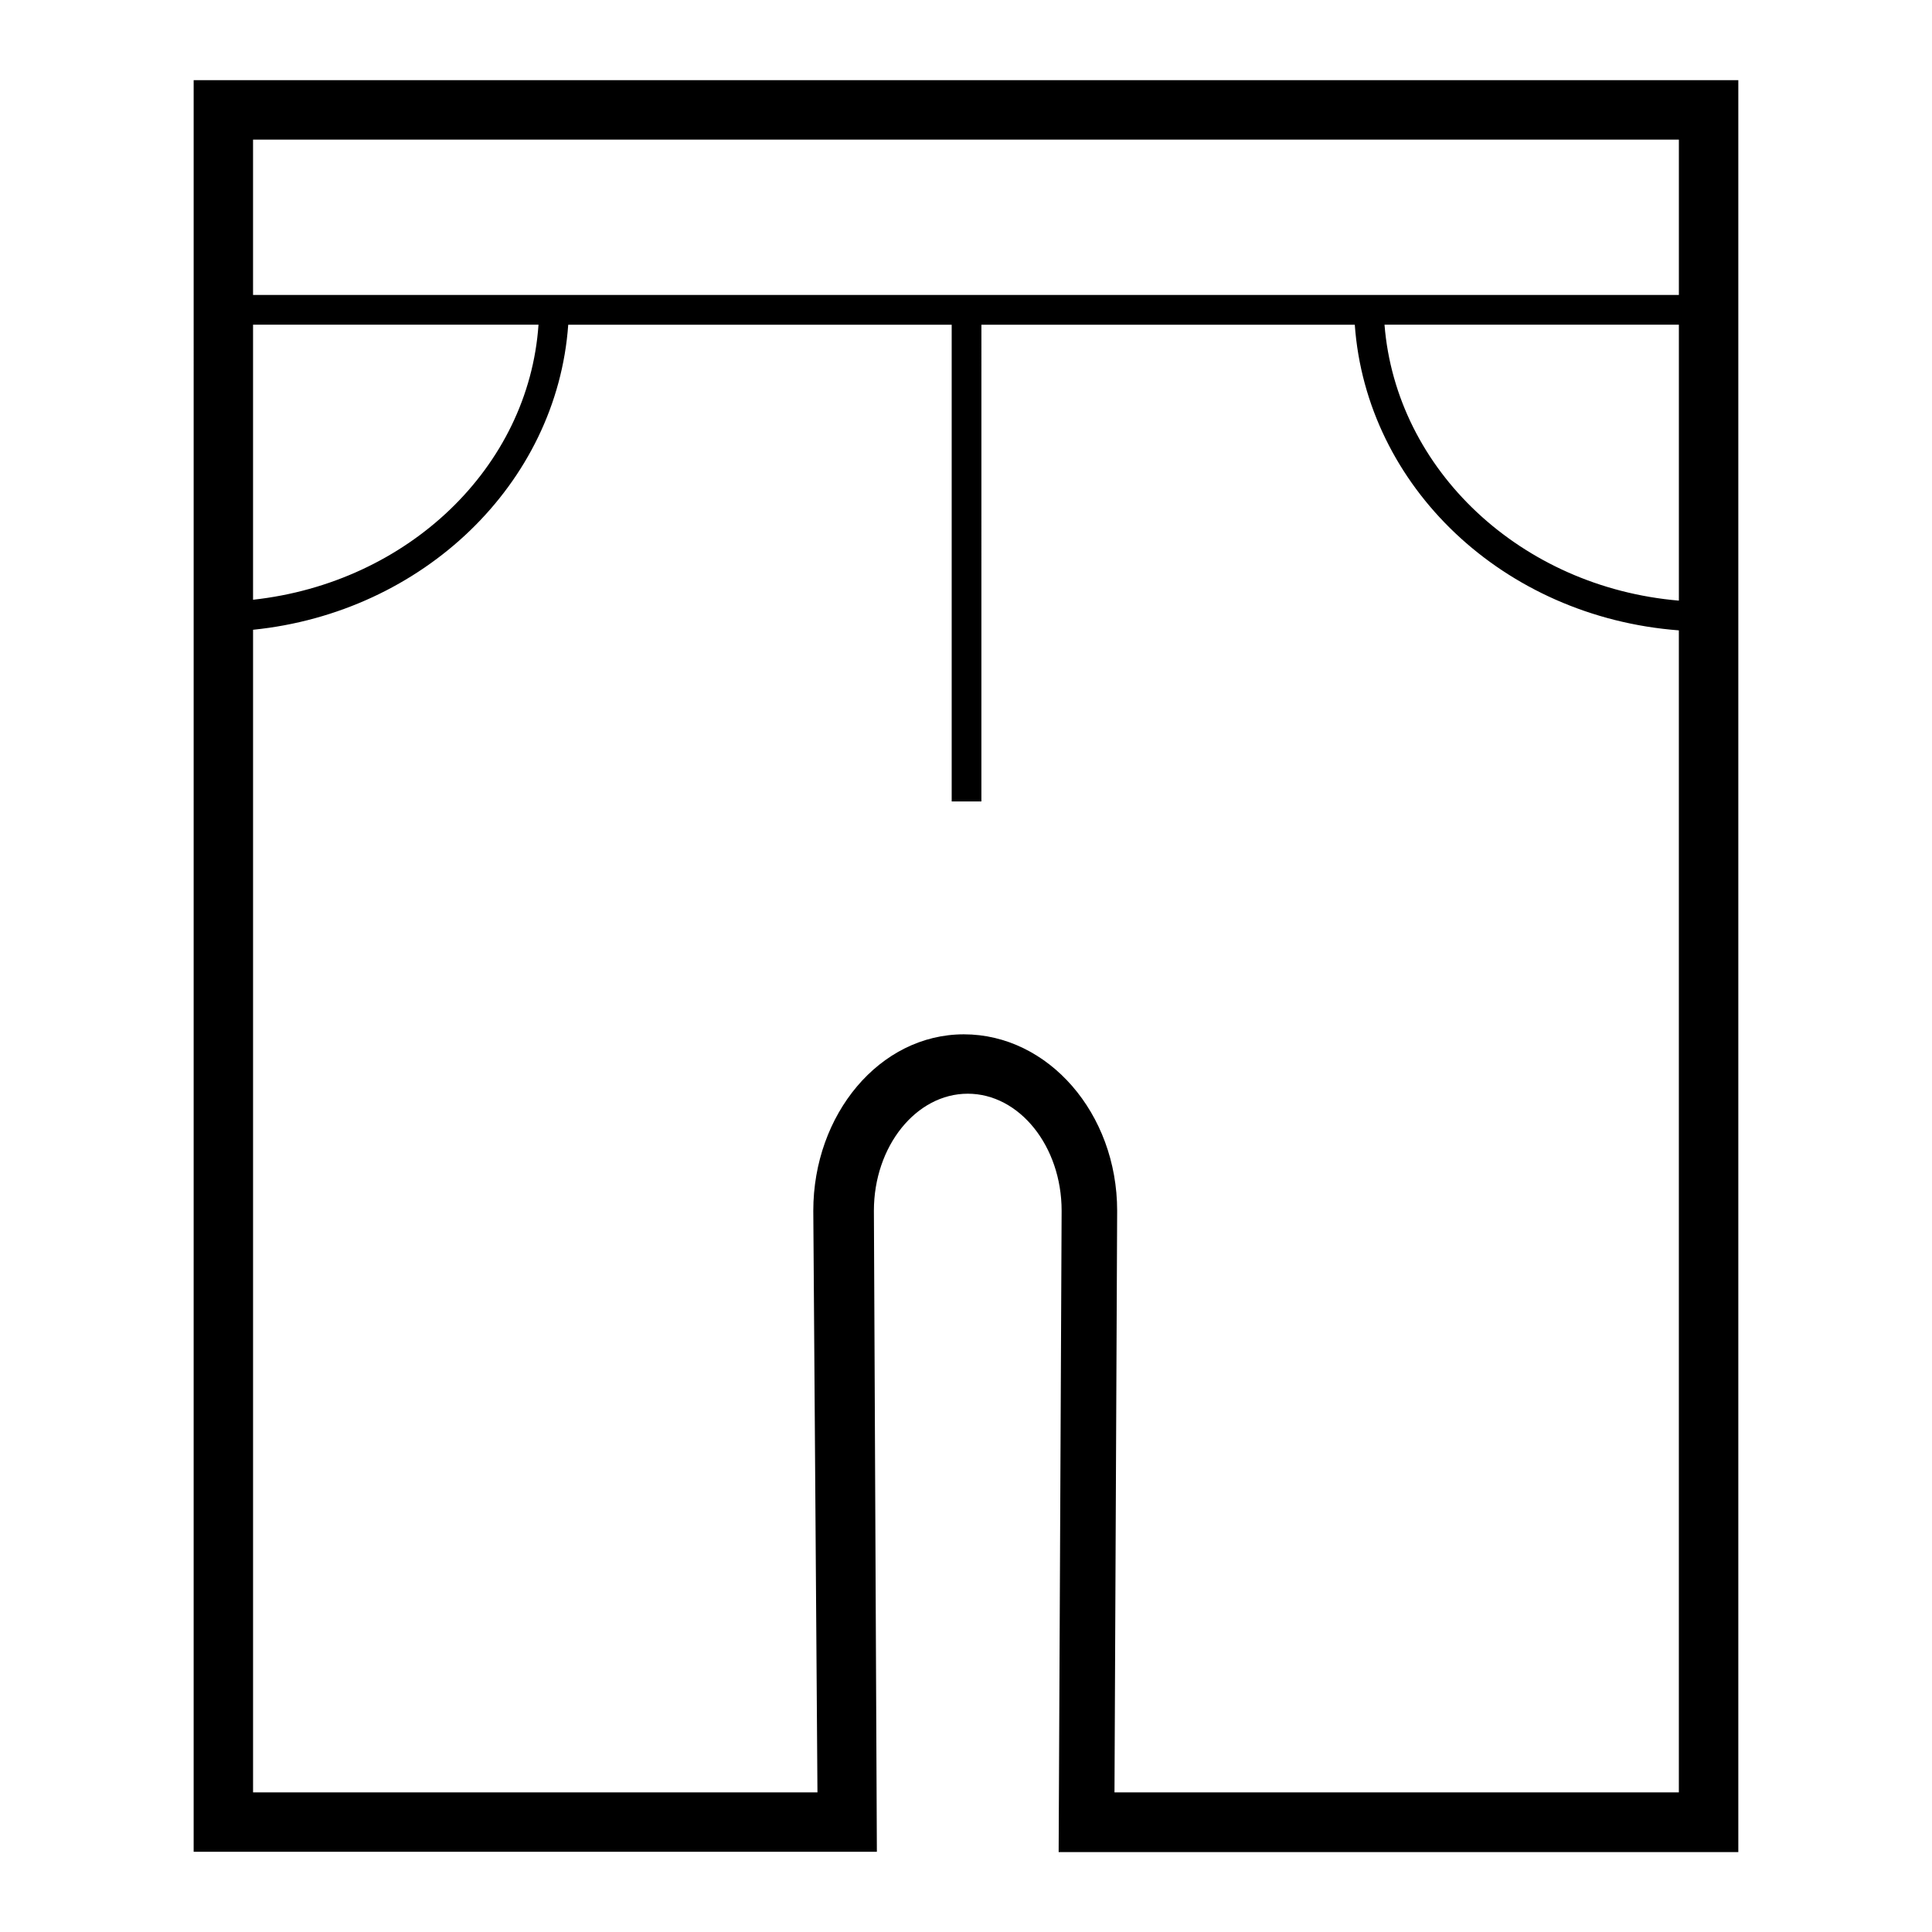
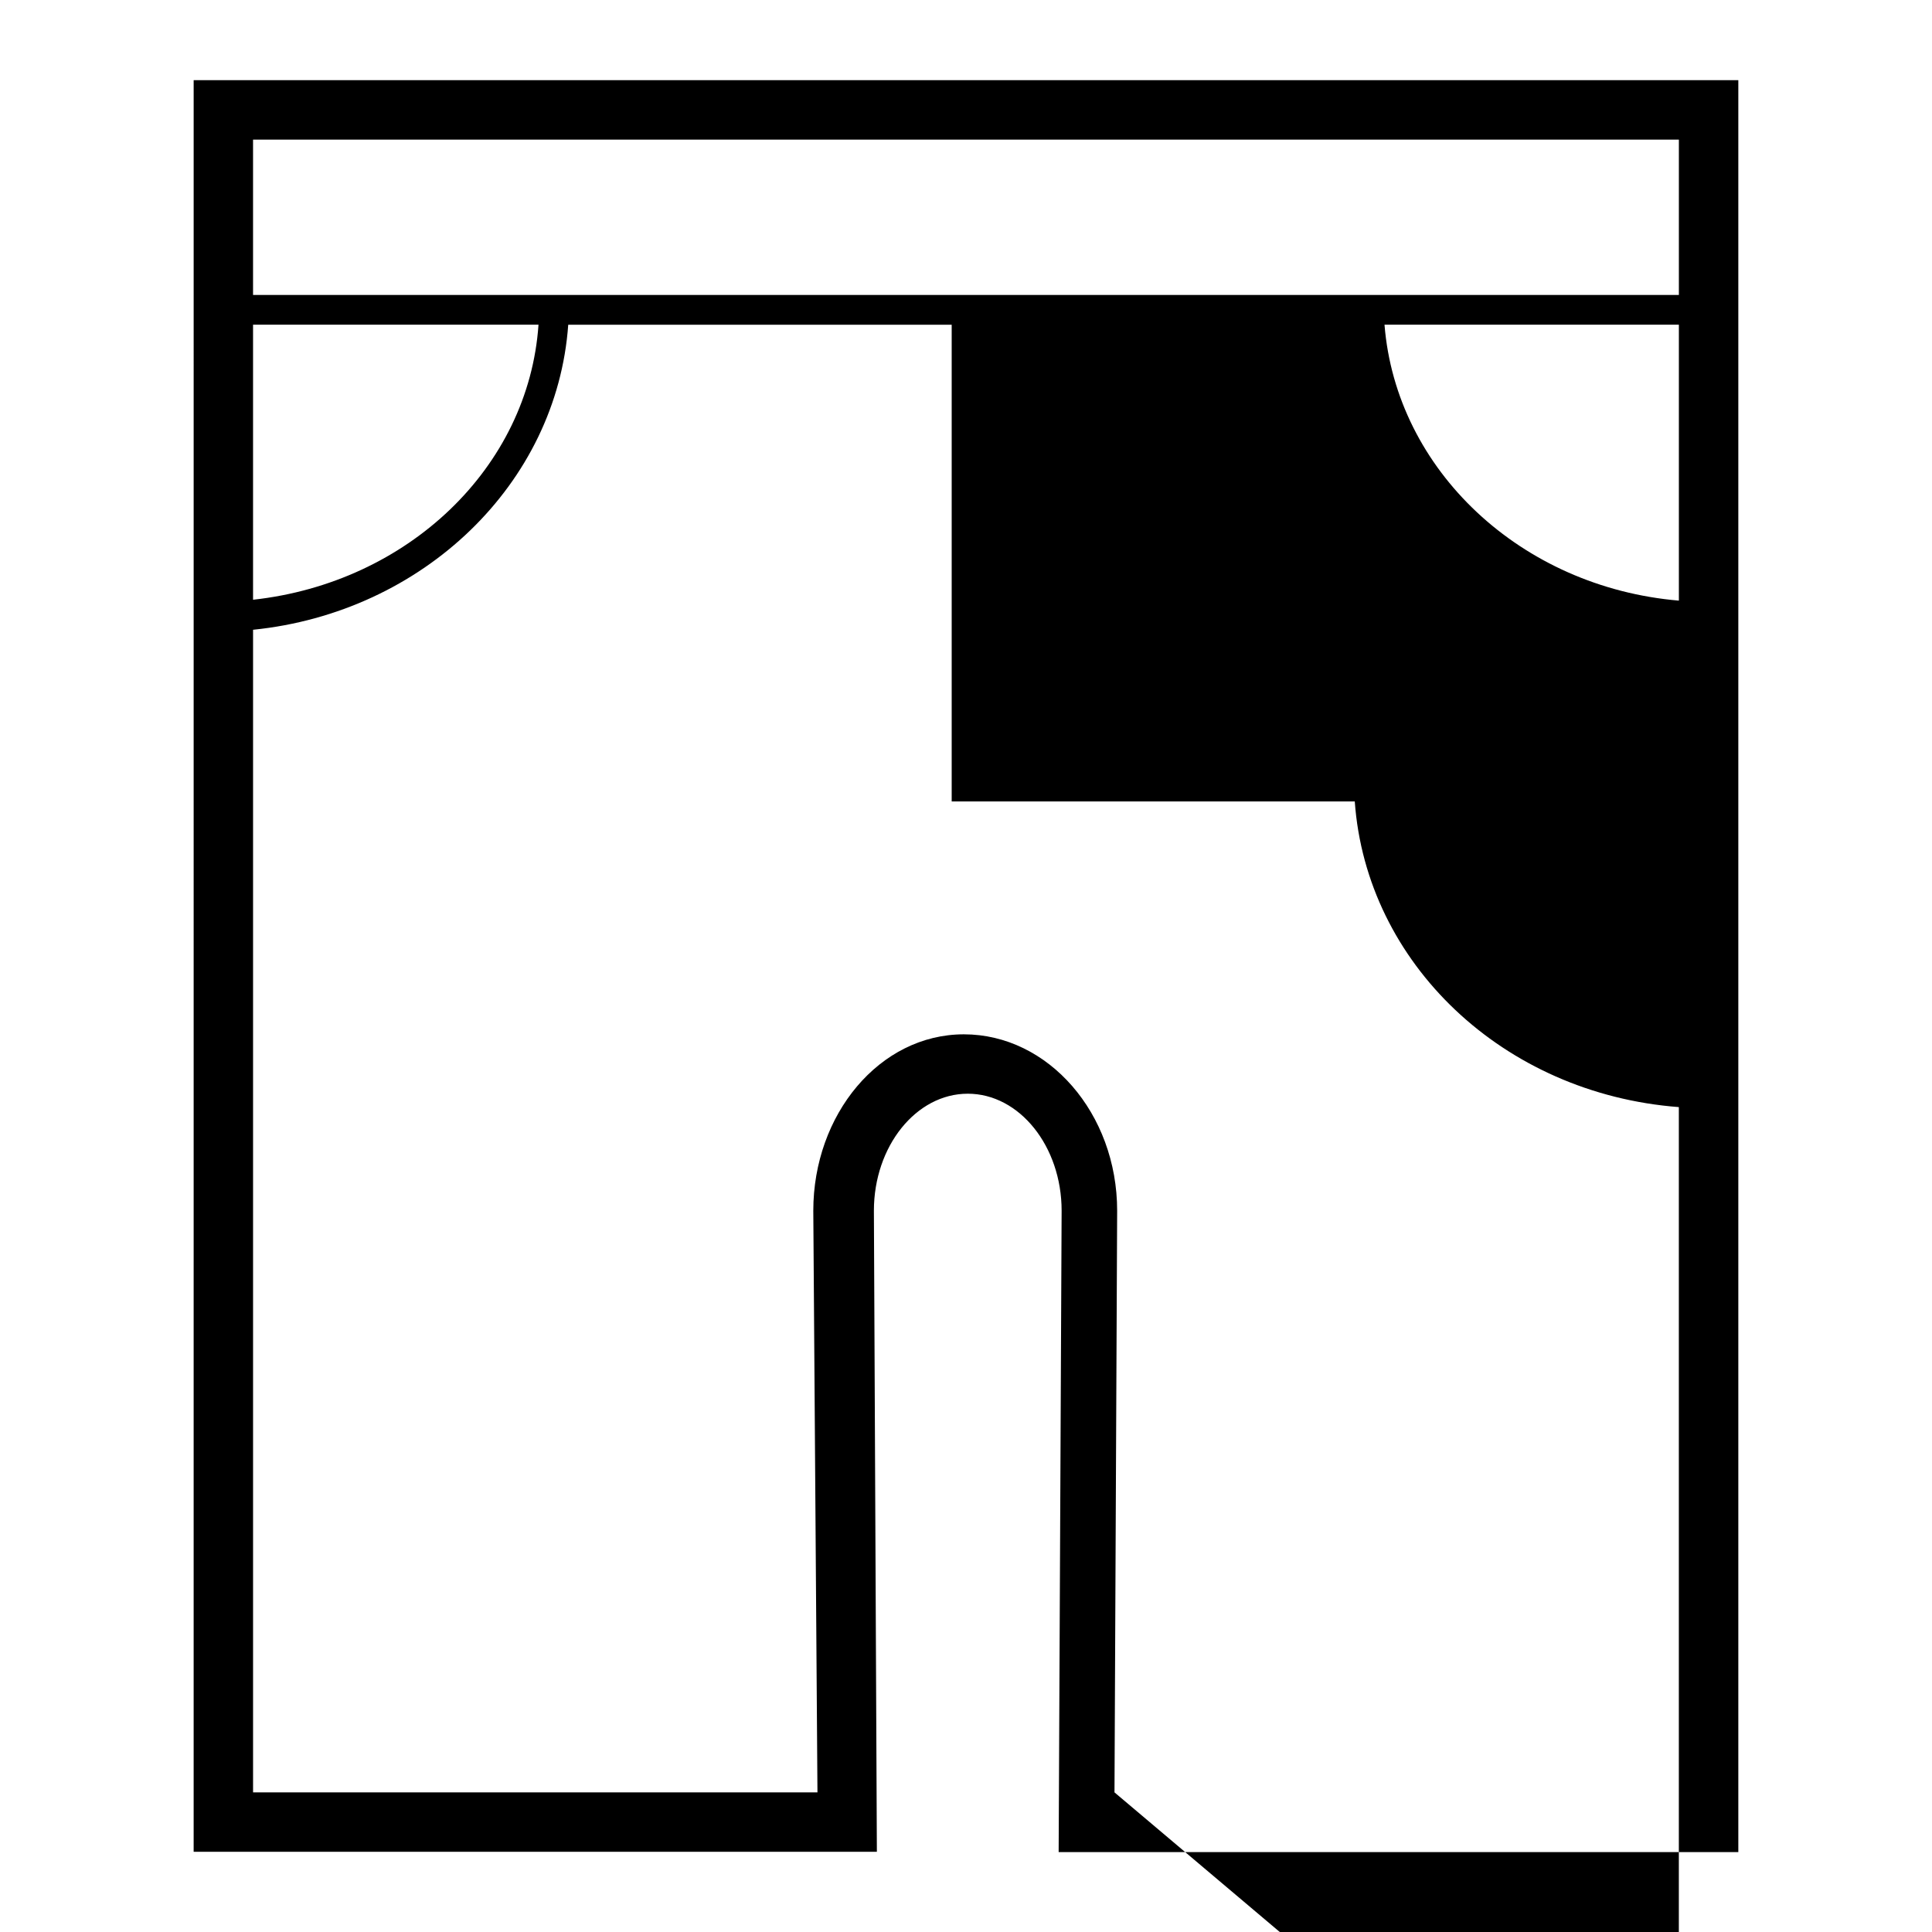
<svg xmlns="http://www.w3.org/2000/svg" fill="#000000" width="800px" height="800px" version="1.1" viewBox="144 144 512 512">
-   <path d="m195.32 634.74h181.06l-0.789-169.88c0-17.082 11.18-31.016 24.875-31.016 13.699 0 24.875 13.934 24.875 31.016l-0.789 169.96h180.12v-469.57h-409.35zm244.03-15.742 0.707-154.13c0-25.82-18.262-46.762-40.621-46.762-22.352 0-39.906 21.254-39.906 46.758l1.102 154.14h-149.57v-308.11c45.027-4.566 80.531-38.652 83.523-80.844h101.62v126.34h7.871l0.004-126.34h98.949c3.07 42.902 39.359 77.461 85.883 81.004v307.95zm-228.29-316.06v-72.895h75.648c-2.598 37.863-34.637 68.406-75.648 72.895zm299.14-72.895h78.719v73.129c-41.801-3.543-74.941-34.559-78.012-73.129zm78.719-49.043v41.168h-377.86v-41.168z" />
+   <path d="m195.32 634.74h181.06l-0.789-169.88c0-17.082 11.18-31.016 24.875-31.016 13.699 0 24.875 13.934 24.875 31.016l-0.789 169.96h180.12v-469.57h-409.35zm244.03-15.742 0.707-154.13c0-25.82-18.262-46.762-40.621-46.762-22.352 0-39.906 21.254-39.906 46.758l1.102 154.14h-149.57v-308.11c45.027-4.566 80.531-38.652 83.523-80.844h101.62v126.34h7.871h98.949c3.07 42.902 39.359 77.461 85.883 81.004v307.95zm-228.29-316.06v-72.895h75.648c-2.598 37.863-34.637 68.406-75.648 72.895zm299.14-72.895h78.719v73.129c-41.801-3.543-74.941-34.559-78.012-73.129zm78.719-49.043v41.168h-377.86v-41.168z" />
</svg>